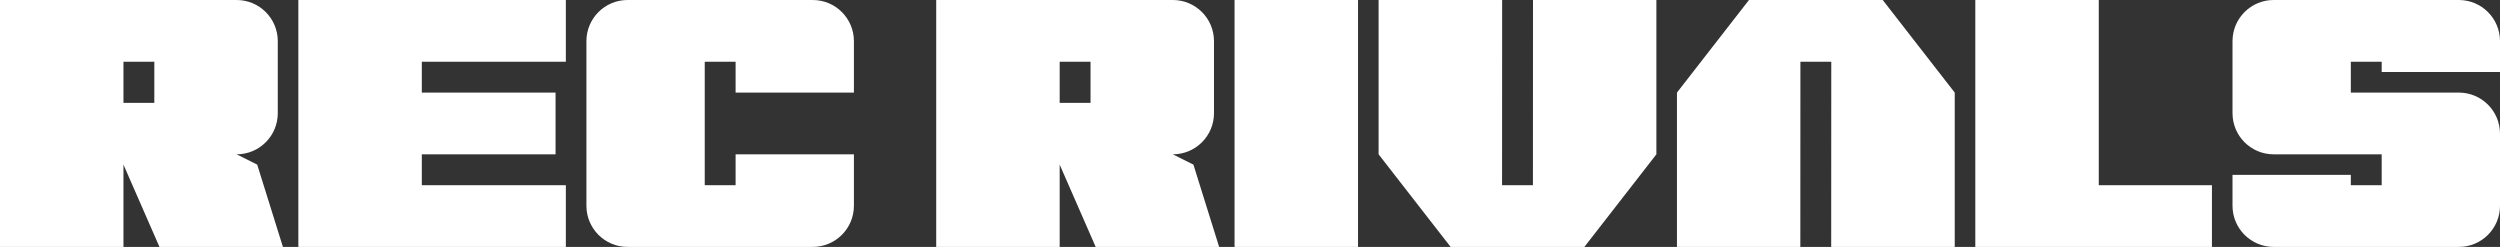
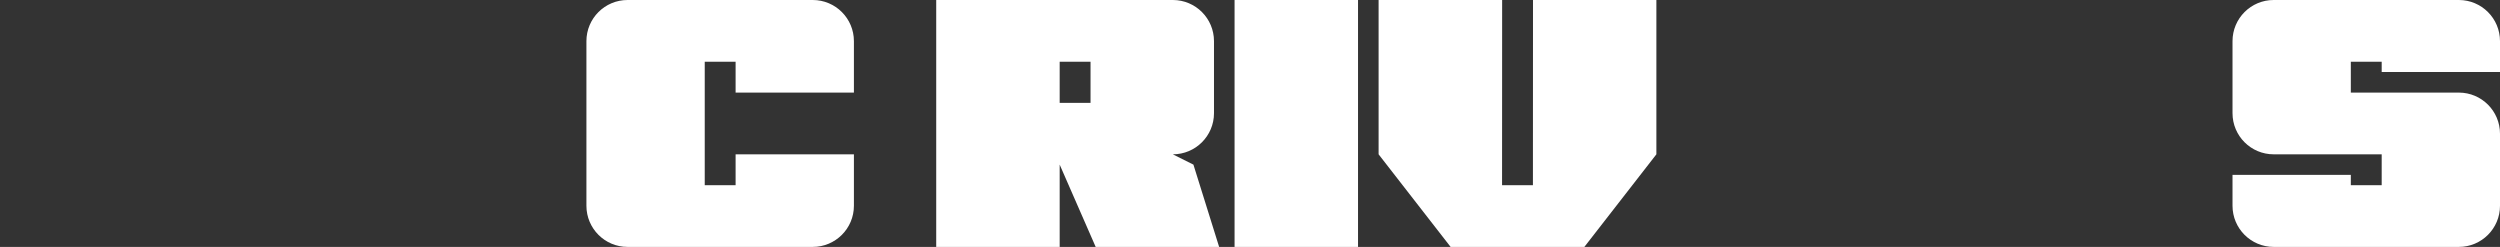
<svg xmlns="http://www.w3.org/2000/svg" width="243" height="24" viewBox="0 0 243 24" fill="none">
  <rect x="0" y="0" width="243" height="24" fill="#333333" stroke="none" />
  <g clip-path="url(#clip0_3_1920)">
-     <path d="M55 6V0H29V24H55V18H41V15H54V9H41V6H55Z" fill="white" />
-     <path d="M25 16L23 15C25.21 15 27 13.21 27 11V4C27 1.79 25.21 0 23 0H0V24H12V16L15.5 24H27.5L25 16ZM15 6V10H12V6H15Z" fill="white" />
    <path d="M83 9V4C83 1.79 81.21 0 79 0H61C58.79 0 57 1.79 57 4V20C57 22.21 58.79 24 61 24H79C81.21 24 83 22.21 83 20V15H71.5V18H68.5V6H71.5V9H83Z" fill="white" />
    <path d="M116 16L114 15C116.21 15 118 13.21 118 11V4C118 1.79 116.21 0 114 0H91V24H103V16L106.5 24H118.5L116 16ZM106 6V10H103V6H106Z" fill="white" />
    <path d="M243 7V4C243 1.79 241.21 0 239 0H221C218.79 0 217 1.79 217 4V11C217 13.21 218.79 15 221 15H231.5V18H228.5V17H217V20C217 22.21 218.79 24 221 24H239C241.21 24 243 22.21 243 20V13C243 10.79 241.21 9 239 9H228.5V6H231.5V7H243Z" fill="white" />
    <path d="M132 0H120V24H132V0Z" fill="white" />
-     <path d="M204 18V0H192V24H215V18H204Z" fill="white" />
-     <path d="M183 0H170L163 9V24H174.992L175 6H178L177.992 24H190V9L183 0Z" fill="white" />
    <path d="M141 24H154L161 15V0H149.008L149 18H146L146.008 0H134V15L141 24Z" fill="white" />
  </g>
  <defs>
    <clipPath id="clip0_3_1920">
      <rect width="243" height="24" fill="white" />
    </clipPath>
  </defs>
</svg>